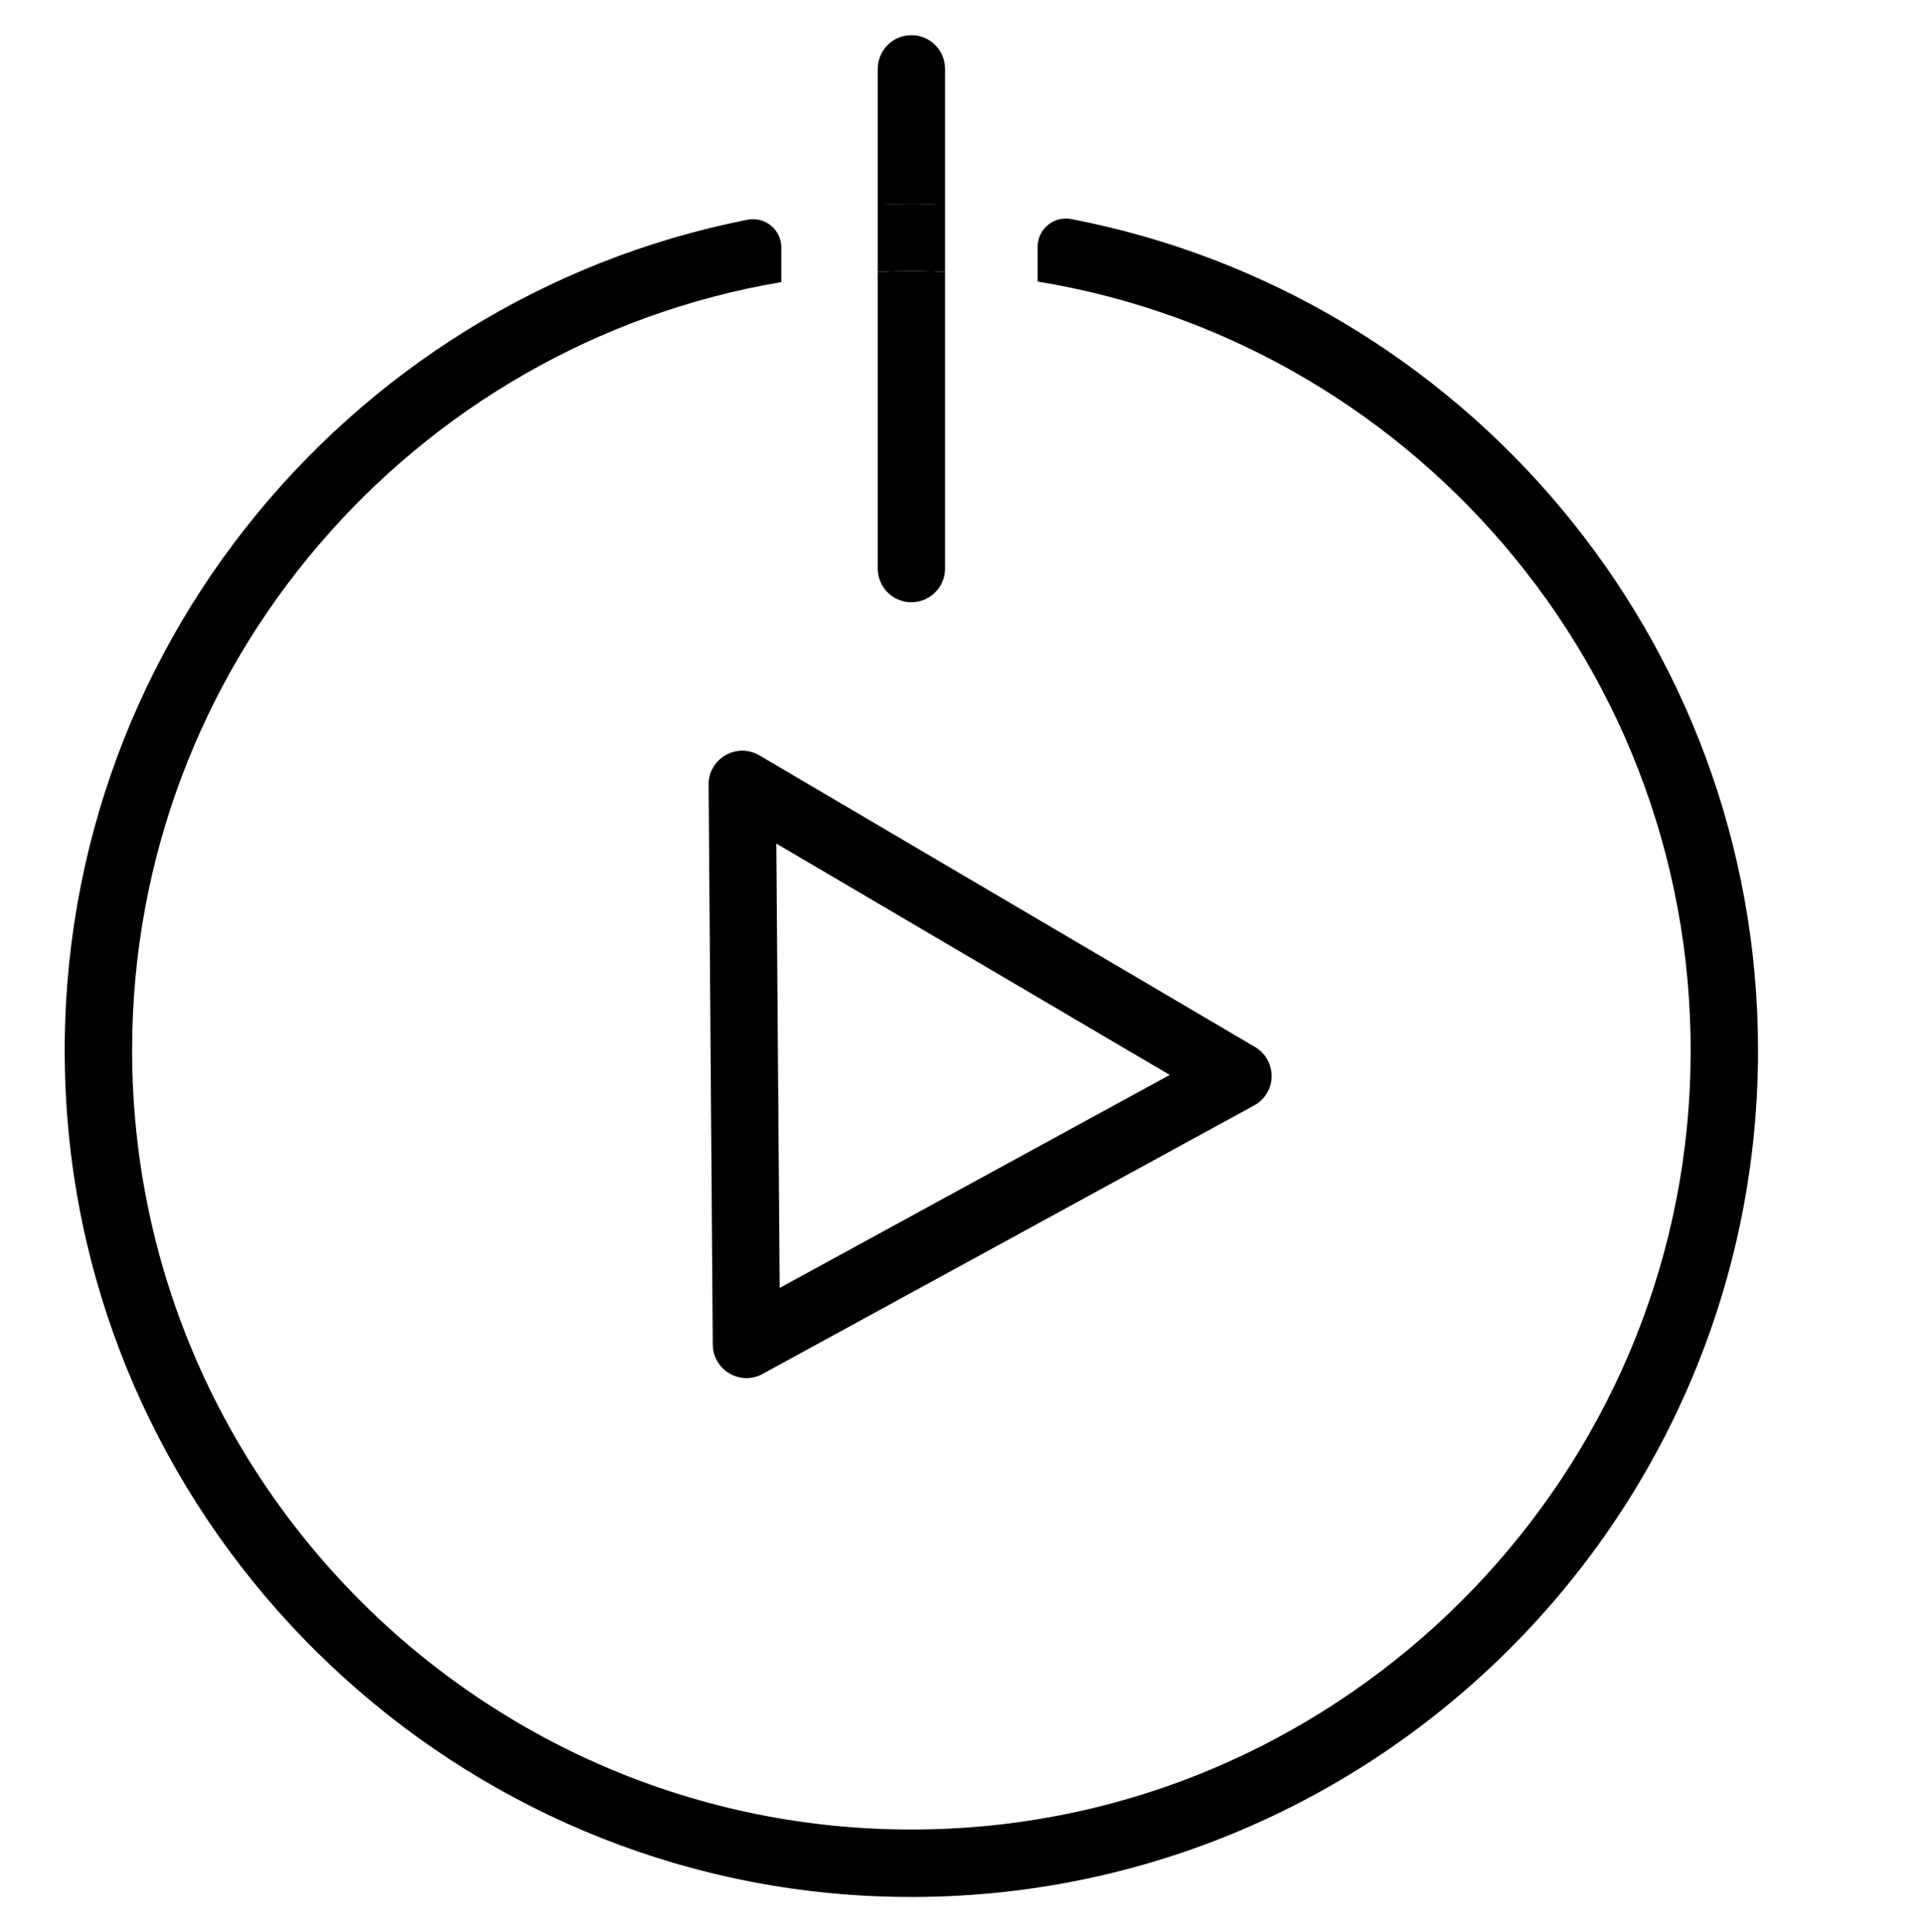
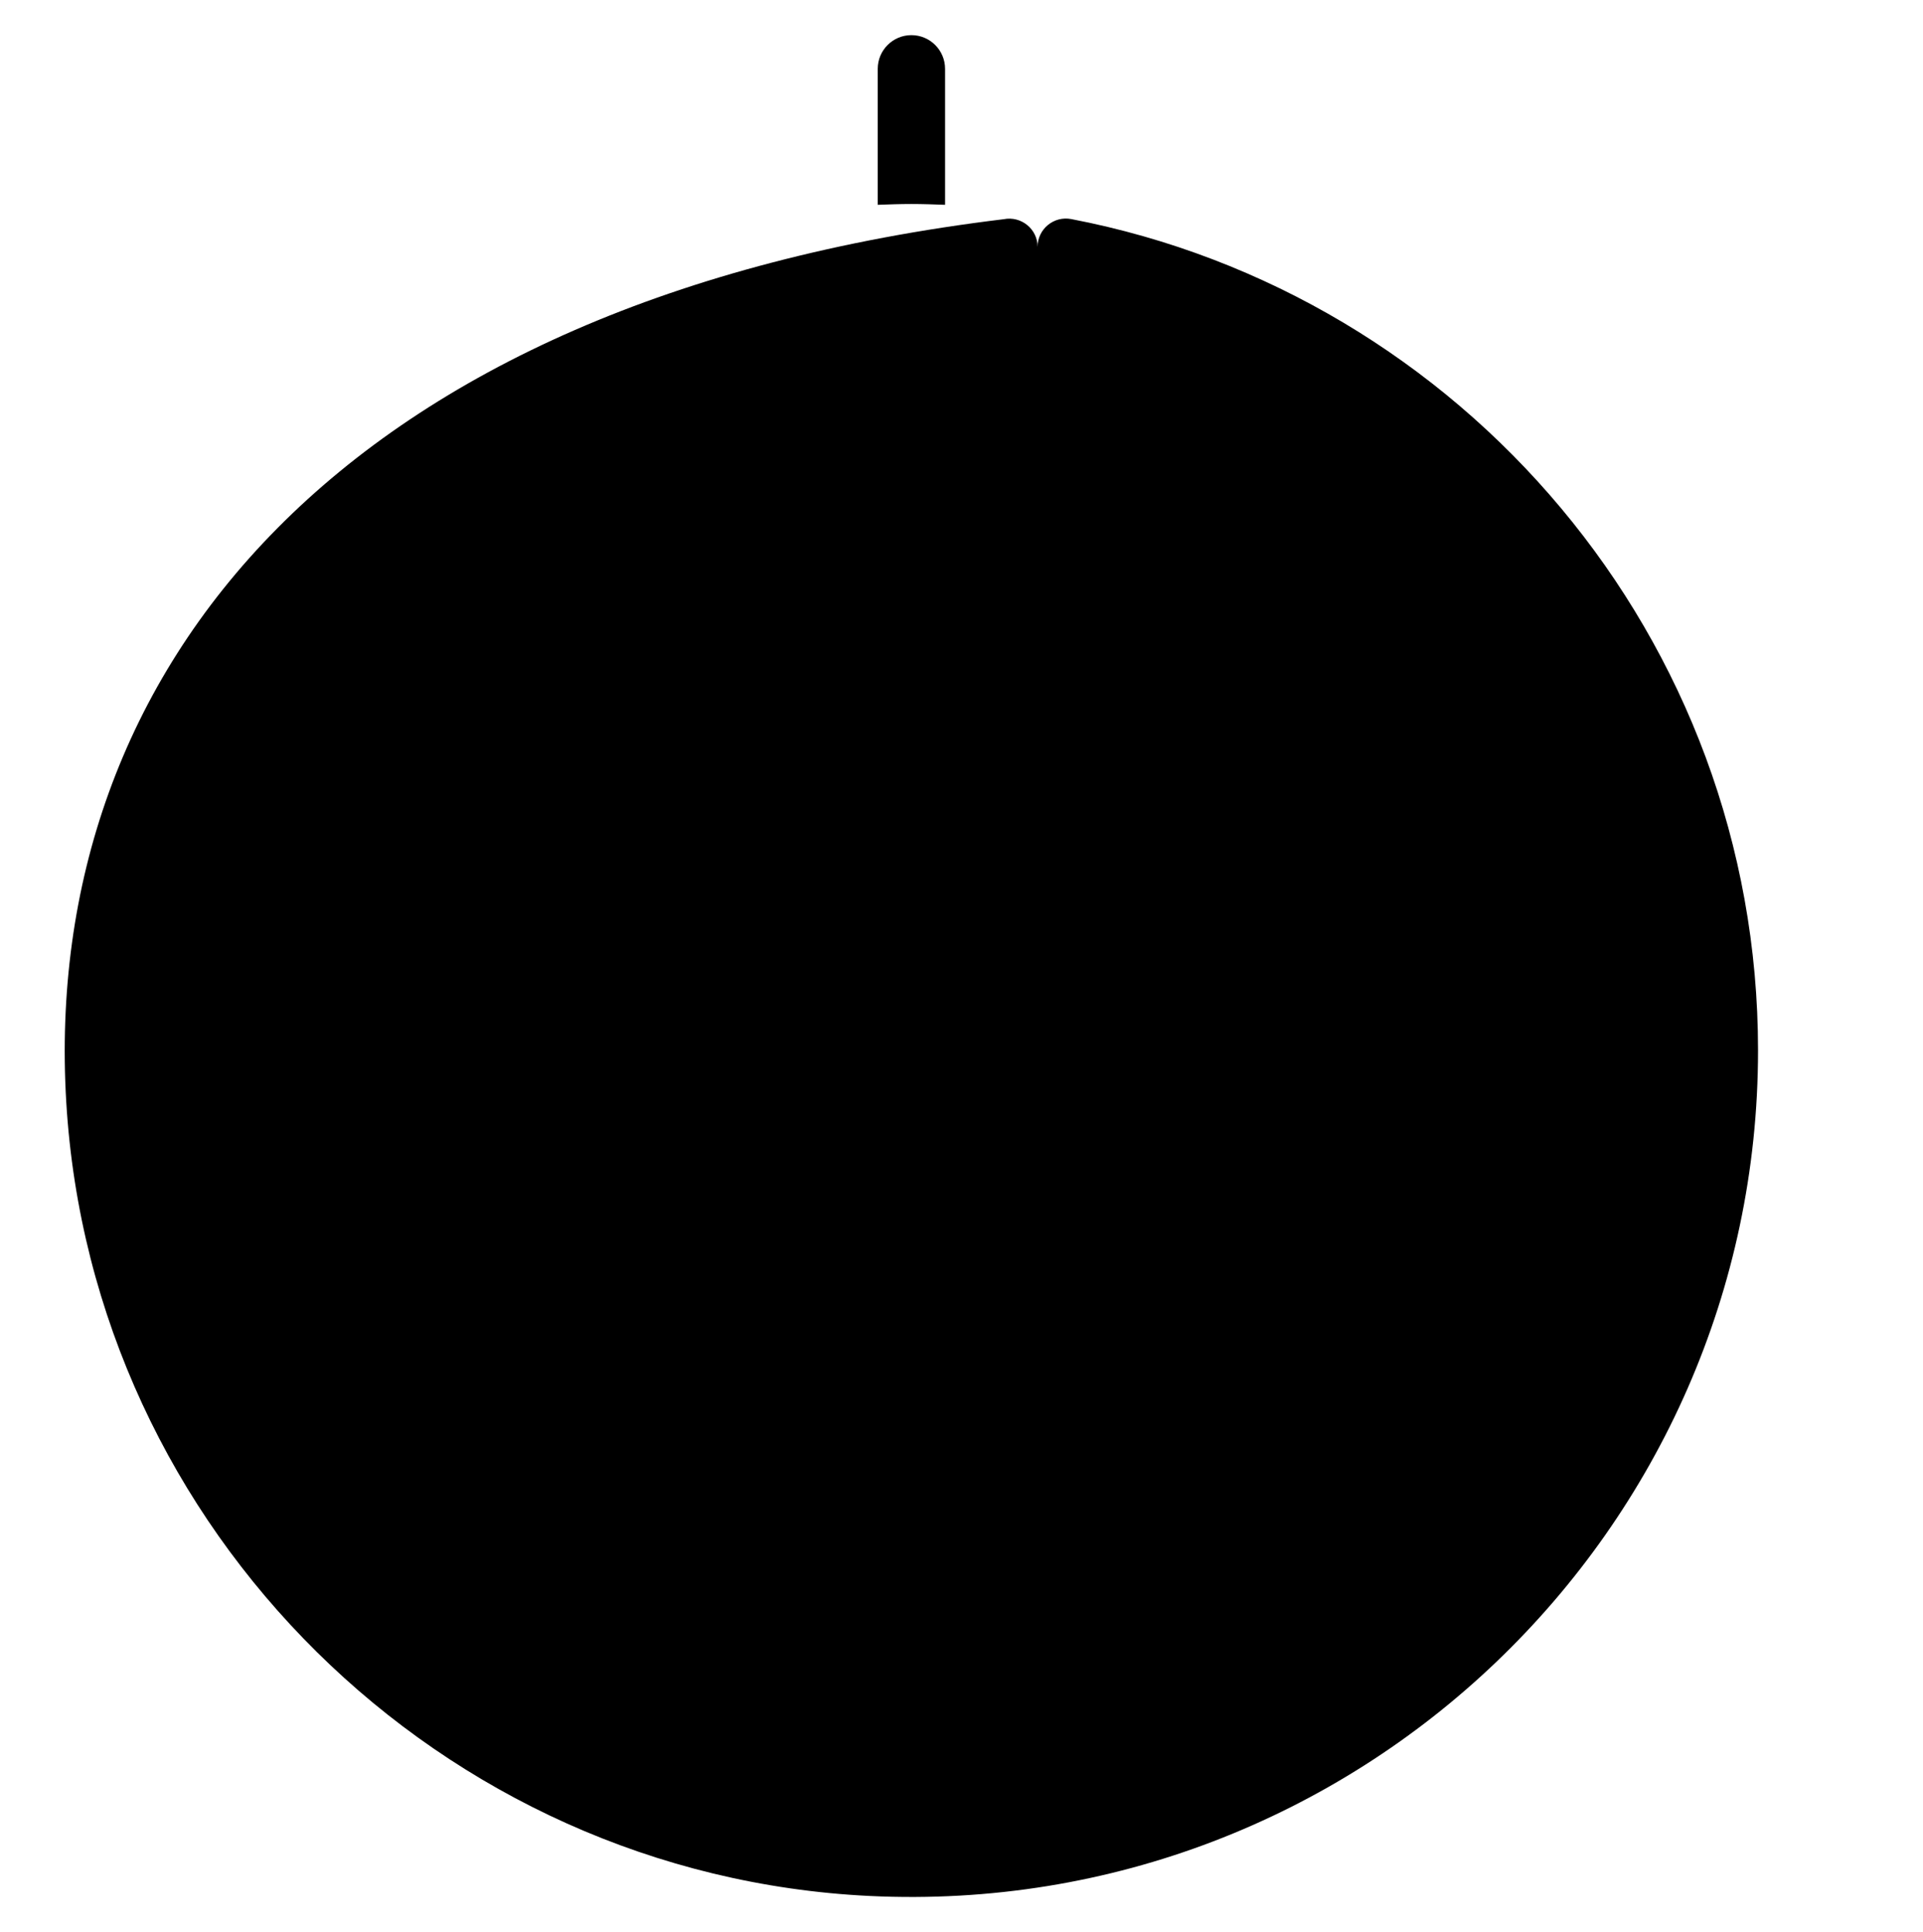
<svg xmlns="http://www.w3.org/2000/svg" id="Capa_1" data-name="Capa 1" viewBox="0 0 142.8 143.49">
  <defs>
    <style>
      .cls-1, .cls-2 {
        stroke-width: 0px;
      }

      .cls-2 {
        fill: none;
      }
    </style>
  </defs>
  <path class="cls-2" d="M74.55,43.13c-1.38,0-2.5-1.12-2.5-2.5v-20.31c-.62-.05-1.25-.09-1.88-.12v22.03c0,1.38-1.12,2.5-2.5,2.5s-2.5-1.12-2.5-2.5v-22.03c-.73.03-1.45.08-2.17.14v20.28c0,1.38-1.12,2.5-2.5,2.5s-2.5-1.12-2.5-2.5v-19.67c-27.32,4.62-48.21,28.43-48.21,57.05,0,31.91,25.96,57.87,57.87,57.87s57.87-25.96,57.87-57.87c0-28.72-21.03-52.61-48.49-57.1v19.72c0,1.38-1.12,2.5-2.5,2.5ZM94.43,79.95c-.01.9-.51,1.72-1.3,2.15l-36.5,19.94c-.37.2-.79.31-1.2.31-.44,0-.88-.12-1.27-.35-.76-.45-1.23-1.26-1.23-2.14l-.31-41.59c0-.9.47-1.73,1.25-2.18s1.74-.45,2.52.01l36.81,21.66c.78.46,1.25,1.29,1.23,2.19Z" />
  <polygon class="cls-2" points="86.87 79.83 57.65 62.65 57.9 95.65 86.87 79.83" />
-   <path class="cls-1" d="M77.05,18.33v2.58c28.43,4.65,49.96,30.08,48.42,60.13-1.51,29.51-25.51,53.39-55.02,54.77-33.17,1.56-60.64-24.98-60.64-57.81,0-28.62,20.88-52.43,48.21-57.05v-2.58c0-1.32-1.22-2.31-2.52-2.05C25.44,22.25,3,49.66,4.92,81.84c1.9,31.83,27.81,57.43,59.66,58.97,36.07,1.74,65.97-27.1,65.97-62.8,0-30.61-21.99-56.17-51-61.74-1.29-.25-2.5.74-2.5,2.06Z" />
+   <path class="cls-1" d="M77.05,18.33v2.58v-2.58c0-1.32-1.22-2.31-2.52-2.05C25.44,22.25,3,49.66,4.92,81.84c1.9,31.83,27.81,57.43,59.66,58.97,36.07,1.74,65.97-27.1,65.97-62.8,0-30.61-21.99-56.17-51-61.74-1.29-.25-2.5.74-2.5,2.06Z" />
  <path class="cls-1" d="M70.18,15.2V5.11c0-1.38-1.12-2.5-2.5-2.5s-2.5,1.12-2.5,2.5v10.1c.83-.03,1.66-.06,2.5-.06s1.67.03,2.5.06Z" />
  <path class="cls-1" d="M67.68,44.73c1.38,0,2.5-1.12,2.5-2.5v-22.03c-.83-.04-1.66-.06-2.5-.06s-1.67.03-2.5.06v22.03c0,1.38,1.12,2.5,2.5,2.5Z" />
-   <path class="cls-1" d="M67.68,20.14c.84,0,1.67.03,2.5.06v-5c-.83-.03-1.66-.06-2.5-.06s-1.67.03-2.5.06v5c.83-.04,1.66-.06,2.5-.06Z" />
  <path class="cls-1" d="M53.87,56.09c-.78.45-1.26,1.28-1.25,2.18l.31,41.59c0,.88.47,1.69,1.23,2.14.39.23.83.35,1.27.35.41,0,.82-.1,1.2-.31l36.5-19.94c.79-.43,1.29-1.25,1.3-2.15.01-.9-.46-1.74-1.23-2.19l-36.81-21.66c-.78-.46-1.74-.46-2.52-.01ZM86.87,79.83l-28.97,15.82-.25-33,29.21,17.18Z" />
</svg>